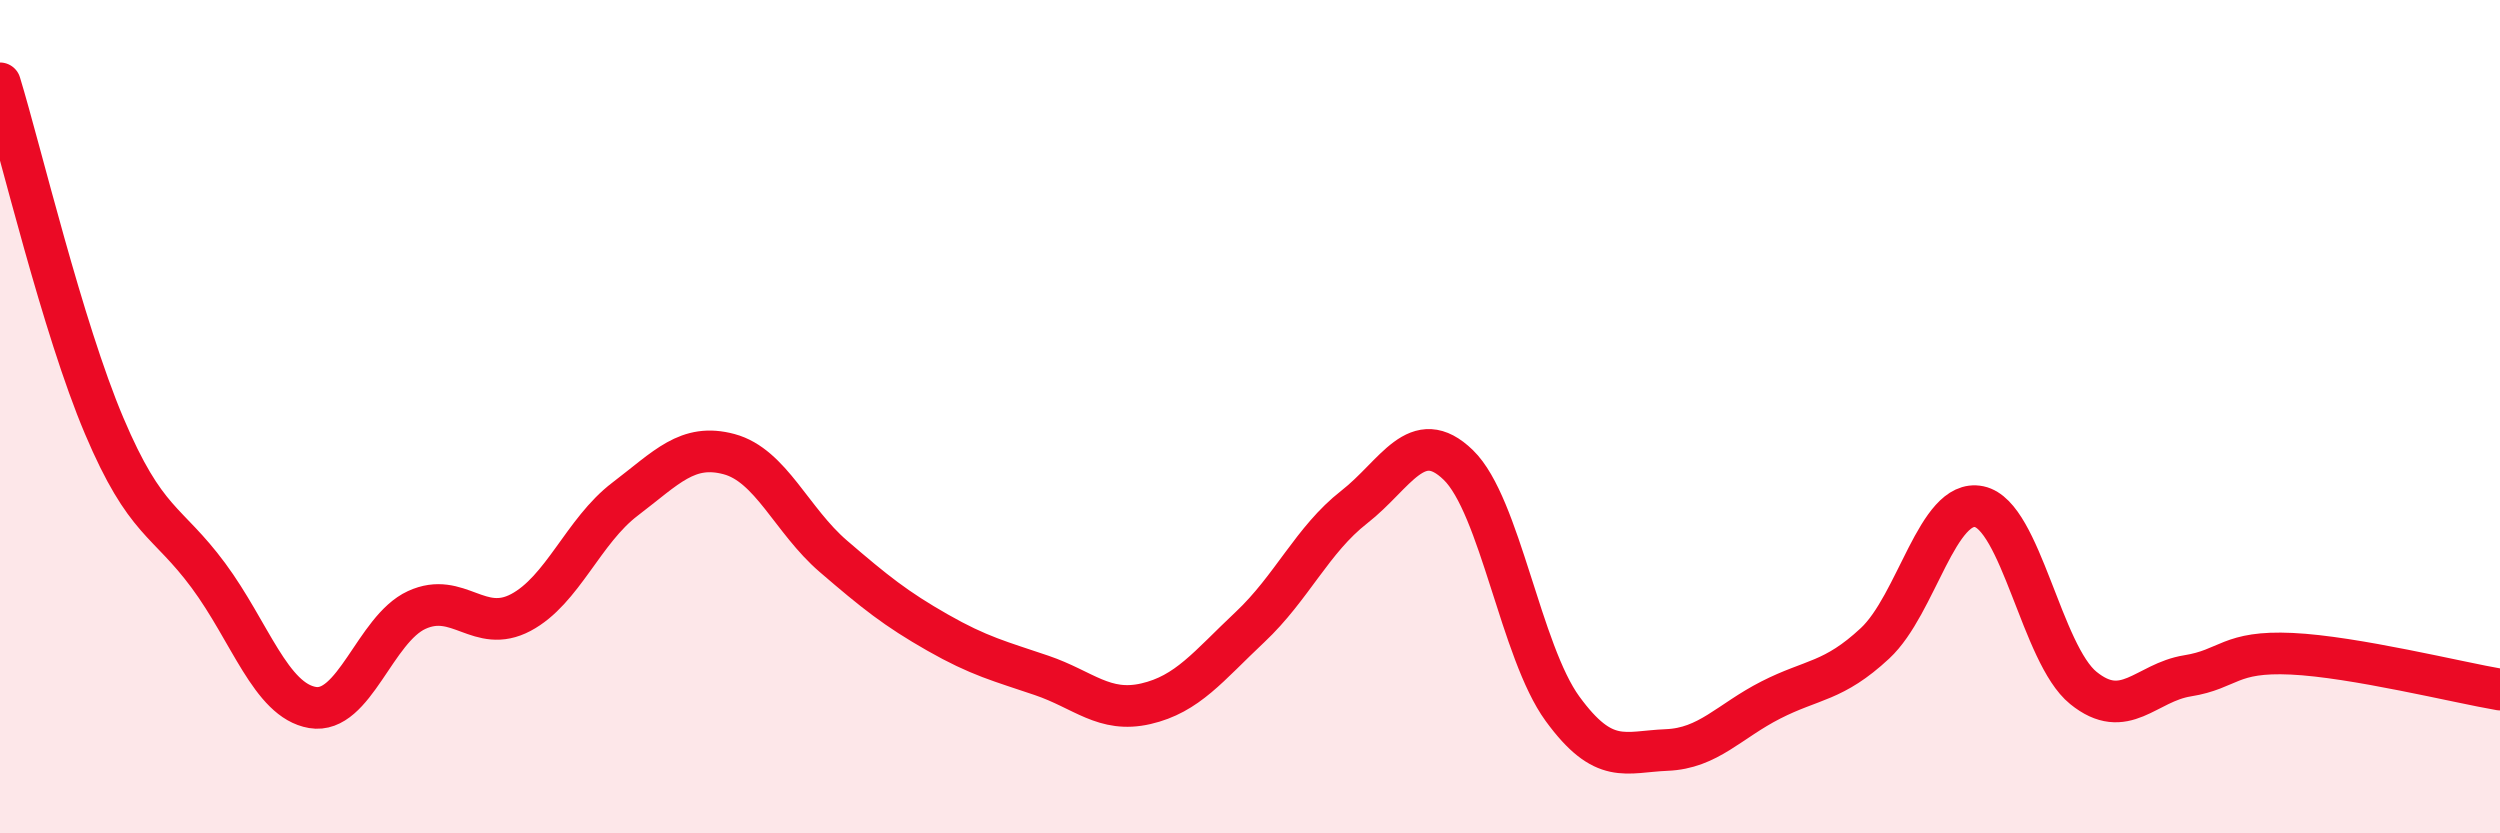
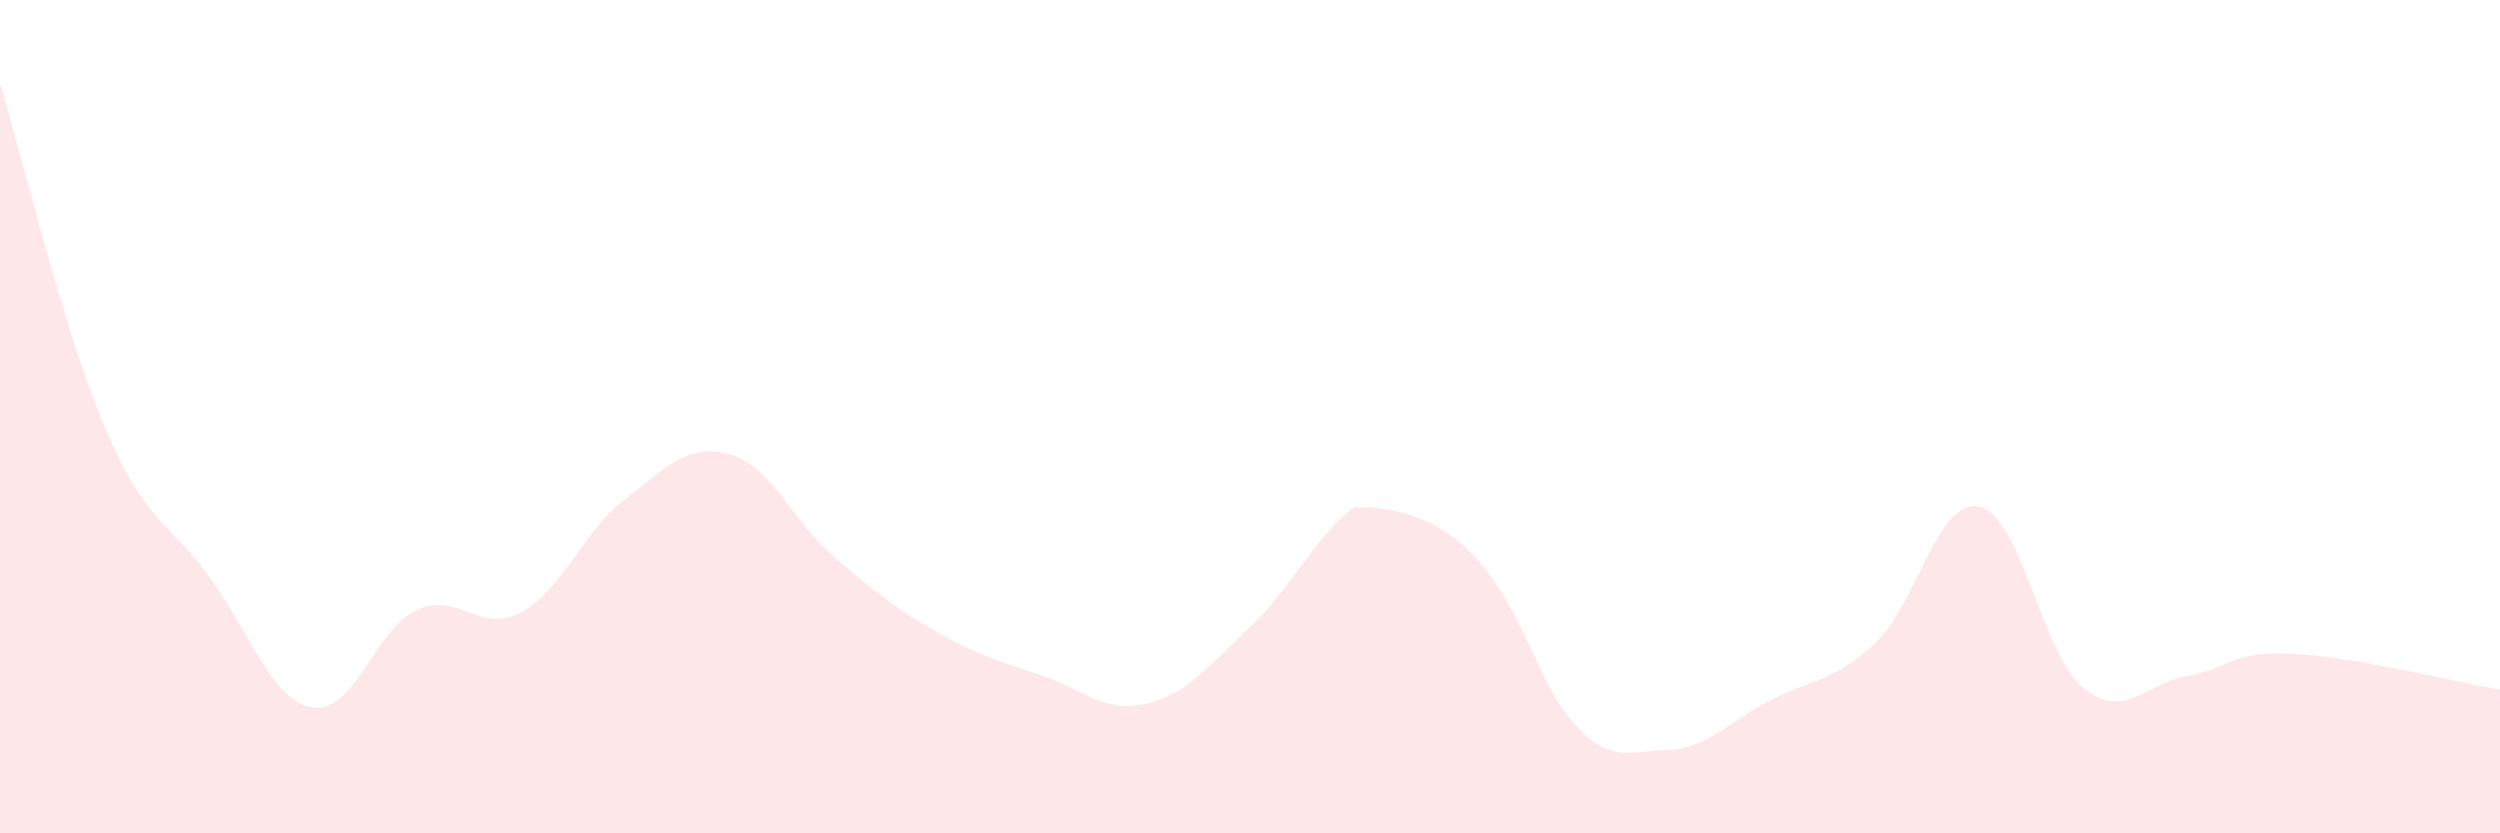
<svg xmlns="http://www.w3.org/2000/svg" width="60" height="20" viewBox="0 0 60 20">
-   <path d="M 0,2 C 0.5,3.64 1.5,7.86 2.5,10.22 C 3.5,12.58 4,12.46 5,13.81 C 6,15.16 6.5,16.81 7.5,16.98 C 8.5,17.15 9,15.1 10,14.64 C 11,14.18 11.5,15.23 12.5,14.7 C 13.5,14.17 14,12.74 15,11.98 C 16,11.22 16.5,10.63 17.5,10.9 C 18.5,11.17 19,12.49 20,13.35 C 21,14.21 21.5,14.61 22.5,15.18 C 23.5,15.75 24,15.87 25,16.21 C 26,16.55 26.5,17.12 27.5,16.89 C 28.5,16.66 29,15.99 30,15.05 C 31,14.11 31.5,12.95 32.5,12.17 C 33.5,11.39 34,10.19 35,11.16 C 36,12.13 36.5,15.64 37.5,17.01 C 38.5,18.38 39,18.04 40,18 C 41,17.96 41.5,17.31 42.5,16.8 C 43.5,16.29 44,16.37 45,15.44 C 46,14.51 46.5,11.95 47.5,12.16 C 48.5,12.37 49,15.7 50,16.51 C 51,17.32 51.5,16.38 52.5,16.22 C 53.5,16.06 53.5,15.62 55,15.69 C 56.5,15.76 59,16.38 60,16.55L60 20L0 20Z" fill="#EB0A25" opacity="0.1" stroke-linecap="round" stroke-linejoin="round" />
-   <path d="M 0,2 C 0.5,3.64 1.5,7.86 2.5,10.22 C 3.5,12.58 4,12.46 5,13.81 C 6,15.16 6.5,16.81 7.5,16.98 C 8.5,17.15 9,15.1 10,14.64 C 11,14.18 11.5,15.23 12.5,14.7 C 13.5,14.17 14,12.74 15,11.98 C 16,11.22 16.5,10.63 17.5,10.9 C 18.5,11.17 19,12.49 20,13.35 C 21,14.21 21.5,14.61 22.5,15.18 C 23.5,15.75 24,15.87 25,16.21 C 26,16.55 26.5,17.12 27.5,16.89 C 28.5,16.66 29,15.99 30,15.05 C 31,14.11 31.5,12.95 32.5,12.17 C 33.5,11.39 34,10.19 35,11.16 C 36,12.13 36.5,15.64 37.5,17.01 C 38.5,18.38 39,18.04 40,18 C 41,17.96 41.5,17.31 42.5,16.8 C 43.5,16.29 44,16.37 45,15.44 C 46,14.51 46.5,11.95 47.5,12.16 C 48.5,12.37 49,15.7 50,16.51 C 51,17.32 51.5,16.38 52.5,16.22 C 53.5,16.06 53.5,15.62 55,15.69 C 56.5,15.76 59,16.38 60,16.55" stroke="#EB0A25" stroke-width="1" fill="none" stroke-linecap="round" stroke-linejoin="round" />
+   <path d="M 0,2 C 0.5,3.64 1.5,7.86 2.5,10.22 C 3.5,12.58 4,12.46 5,13.81 C 6,15.16 6.5,16.81 7.5,16.98 C 8.5,17.15 9,15.1 10,14.64 C 11,14.18 11.5,15.23 12.5,14.7 C 13.5,14.17 14,12.74 15,11.98 C 16,11.22 16.5,10.63 17.5,10.9 C 18.5,11.17 19,12.49 20,13.35 C 21,14.21 21.5,14.61 22.5,15.18 C 23.5,15.75 24,15.87 25,16.21 C 26,16.55 26.5,17.12 27.5,16.89 C 28.5,16.66 29,15.99 30,15.05 C 31,14.11 31.5,12.95 32.5,12.17 C 36,12.13 36.5,15.64 37.5,17.01 C 38.5,18.38 39,18.04 40,18 C 41,17.96 41.5,17.31 42.5,16.8 C 43.5,16.29 44,16.37 45,15.44 C 46,14.51 46.5,11.95 47.5,12.16 C 48.5,12.37 49,15.7 50,16.51 C 51,17.32 51.5,16.38 52.5,16.22 C 53.5,16.06 53.5,15.62 55,15.69 C 56.5,15.76 59,16.38 60,16.55L60 20L0 20Z" fill="#EB0A25" opacity="0.1" stroke-linecap="round" stroke-linejoin="round" />
</svg>